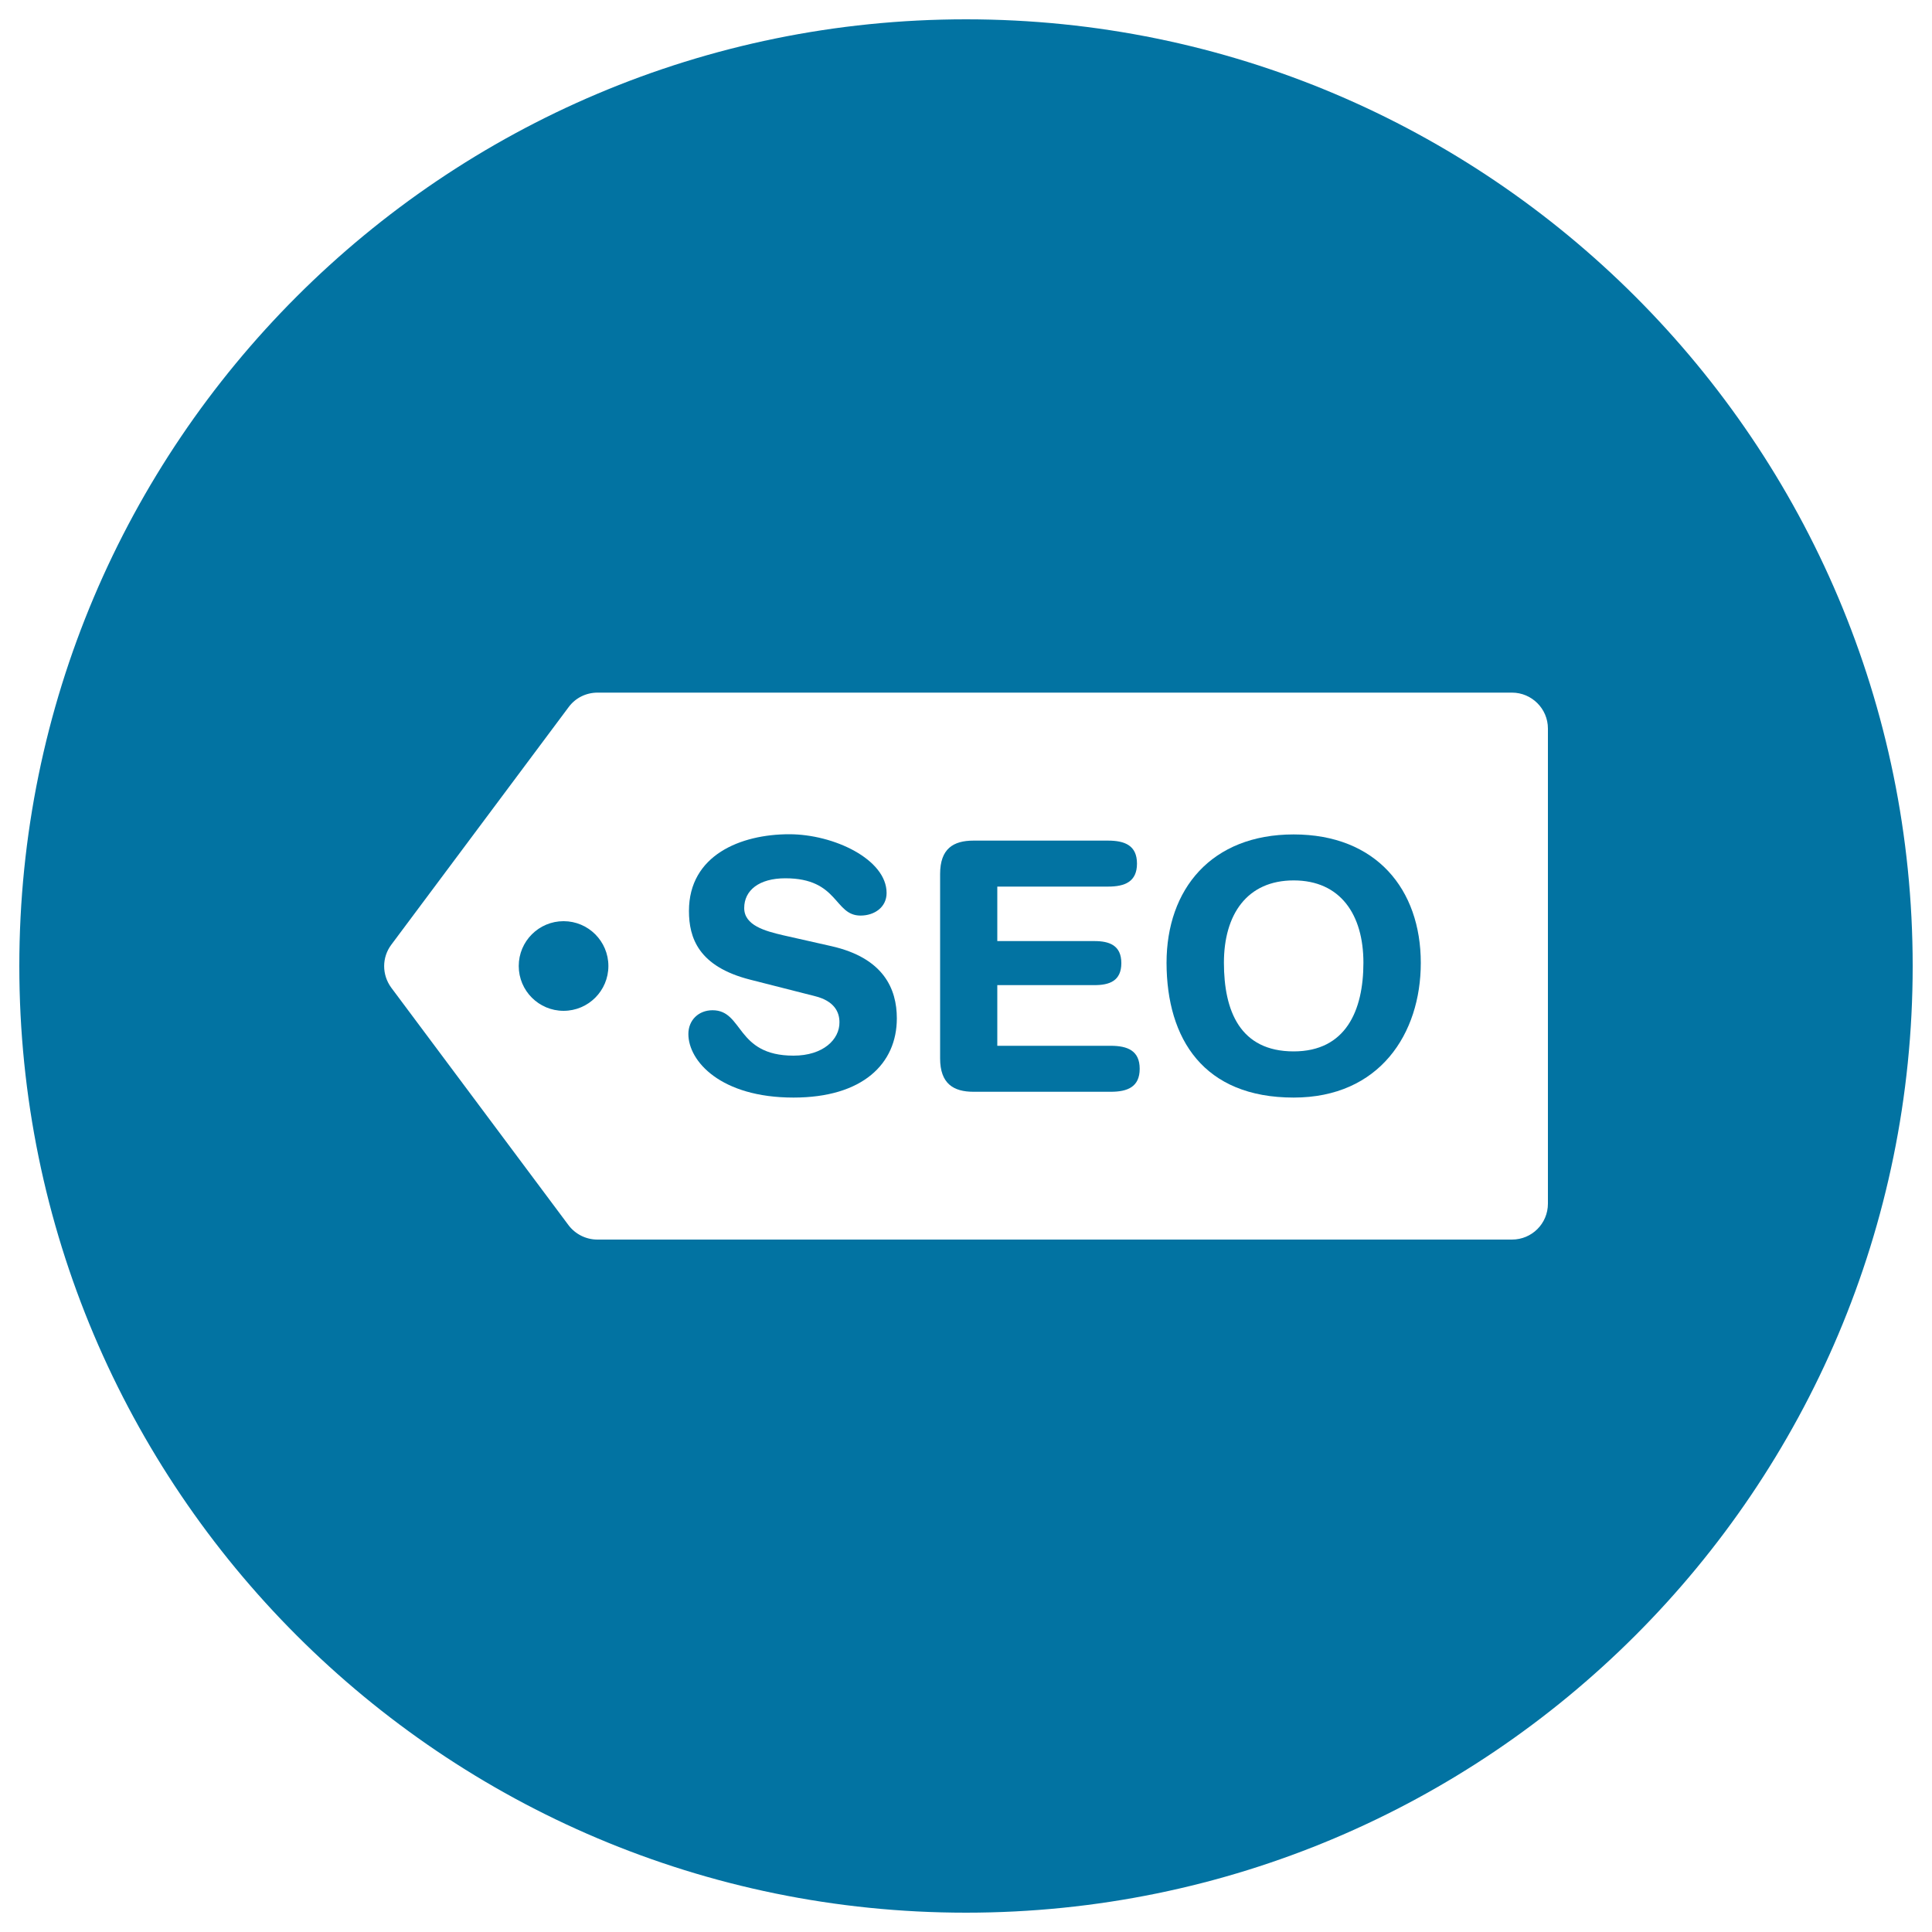
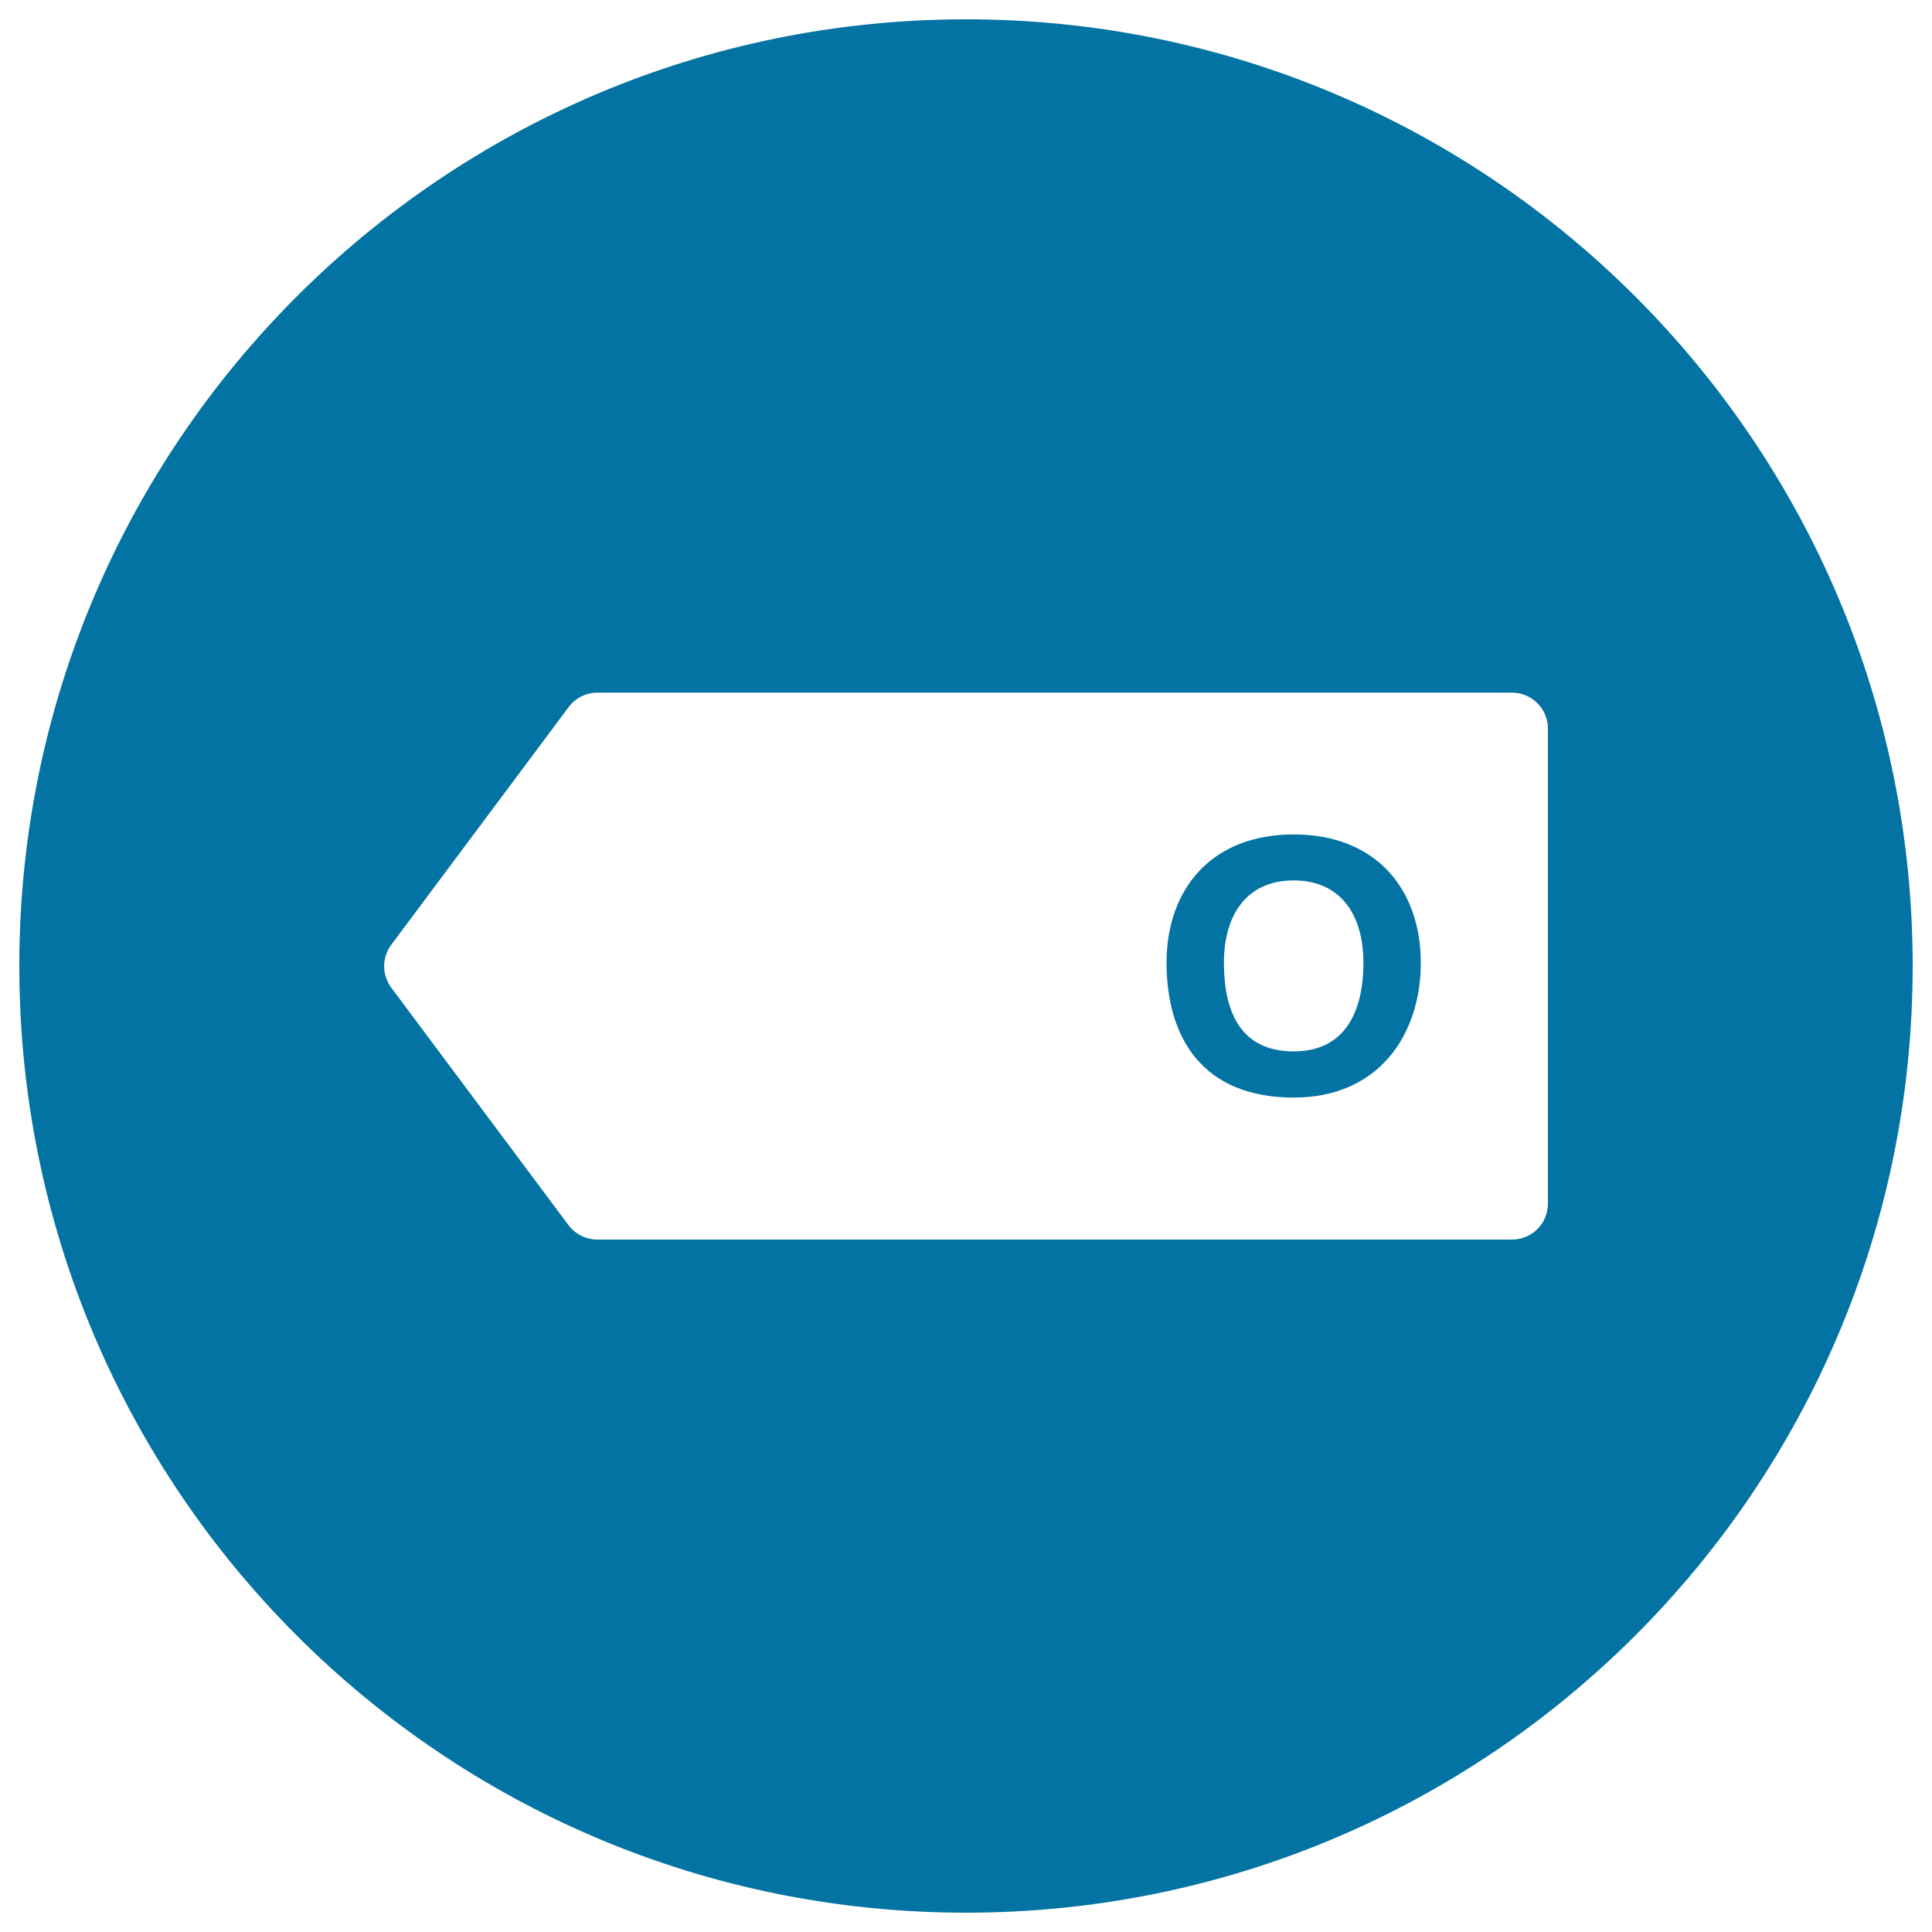
<svg xmlns="http://www.w3.org/2000/svg" viewBox="0 0 1000 1000" style="fill:#0273a2">
  <title>SEO Label Tag Inside A Circle SVG icon</title>
  <g>
    <g>
      <path d="M500,990c270.6,0,490-219.4,490-490c0-270.6-219.4-490-490-490C229.4,10,10,229.4,10,500C10,770.6,229.4,990,500,990z M202.6,488.9l91.8-123c3.5-4.7,9-7.4,14.9-7.4h473.3c10.2,0,18.6,8.3,18.6,18.6V623c0,10.3-8.3,18.6-18.6,18.6H309.2c-5.9,0-11.4-2.8-14.9-7.4l-91.8-123C197.6,504.5,197.6,495.5,202.6,488.9z" />
-       <path d="M503.9,565.1h71c8.7,0,15-2.5,15-11.9c0-9.4-6.3-11.9-15-11.9h-58.7v-31.4h50.3c7.8,0,13.9-2.2,13.9-11.4c0-9.2-6.2-11.4-13.9-11.4h-50.3v-28.2h57.3c8.7,0,15-2.5,15-11.9c0-9.4-6.3-11.9-15-11.9h-69.6c-10.5,0-17.3,4.2-17.3,17.3v95.4C486.6,560.9,493.5,565.1,503.9,565.1z" />
-       <path d="M410.7,546.4c-30,0-25.8-23.5-41.9-23.5c-7.2,0-12.5,5.1-12.5,12.3c0,14.1,16.8,32.9,54.4,32.9c35.8,0,53.5-17.5,53.5-41c0-15.2-6.8-31.3-34-37.4l-24.8-5.6c-9.4-2.2-20.2-5.1-20.2-14.1c0-9.1,7.6-15.4,21.3-15.4c27.7,0,25.1,19.3,38.9,19.3c7.2,0,13.5-4.3,13.5-11.7c0-17.4-27.3-30.4-50.4-30.4c-25.1,0-51.9,10.8-51.9,39.7c0,13.9,4.9,28.8,31.8,35.6l33.4,8.5c10.1,2.5,12.7,8.3,12.7,13.5C434.6,538,426.1,546.4,410.7,546.4z" />
      <path d="M669.6,568.1c44.5,0,65.8-33.1,65.8-69.7c0-38.1-23.1-66.5-65.8-66.5c-42.6,0-65.8,28.3-65.8,66.5C603.9,537.8,623,568.1,669.6,568.1z M669.6,455.7c24.2,0,36.1,17.7,36.1,42.6c0,24.9-9.2,45.9-36.1,45.9c-27.8,0-36.1-21-36.1-45.9C633.5,473.4,645.4,455.7,669.6,455.7z" />
-       <circle cx="291.7" cy="500" r="23.2" />
    </g>
  </g>
</svg>